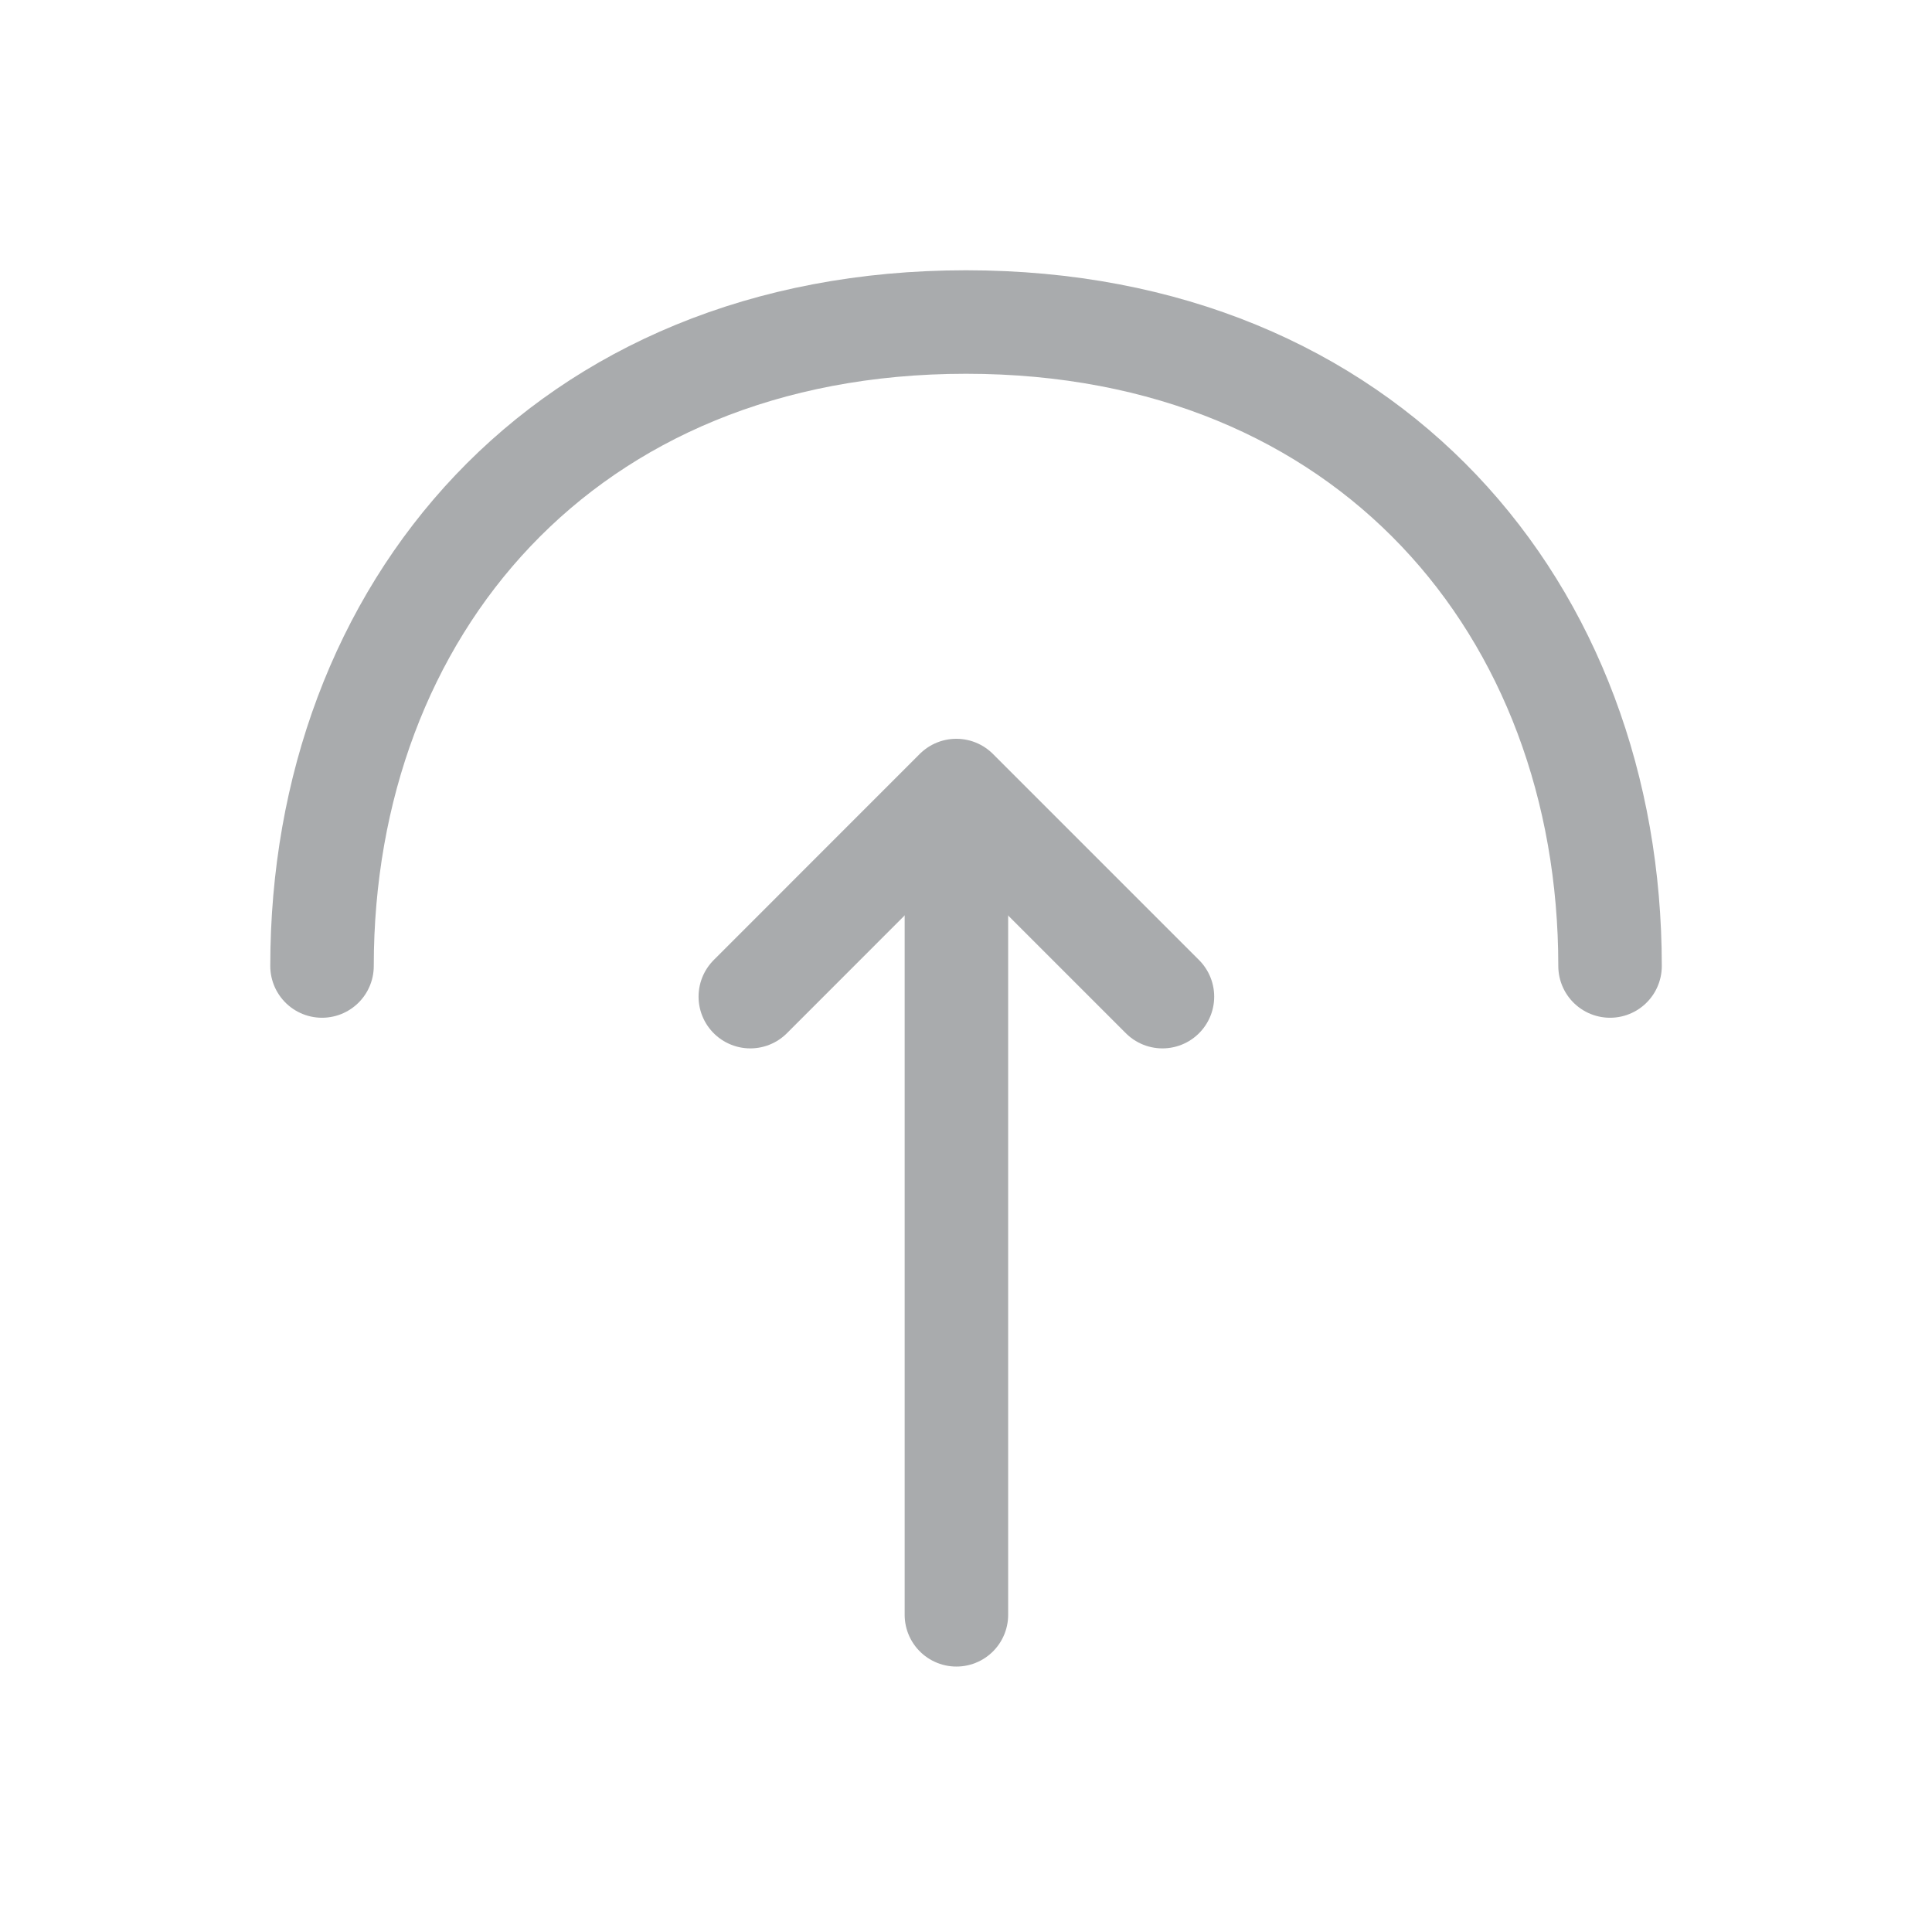
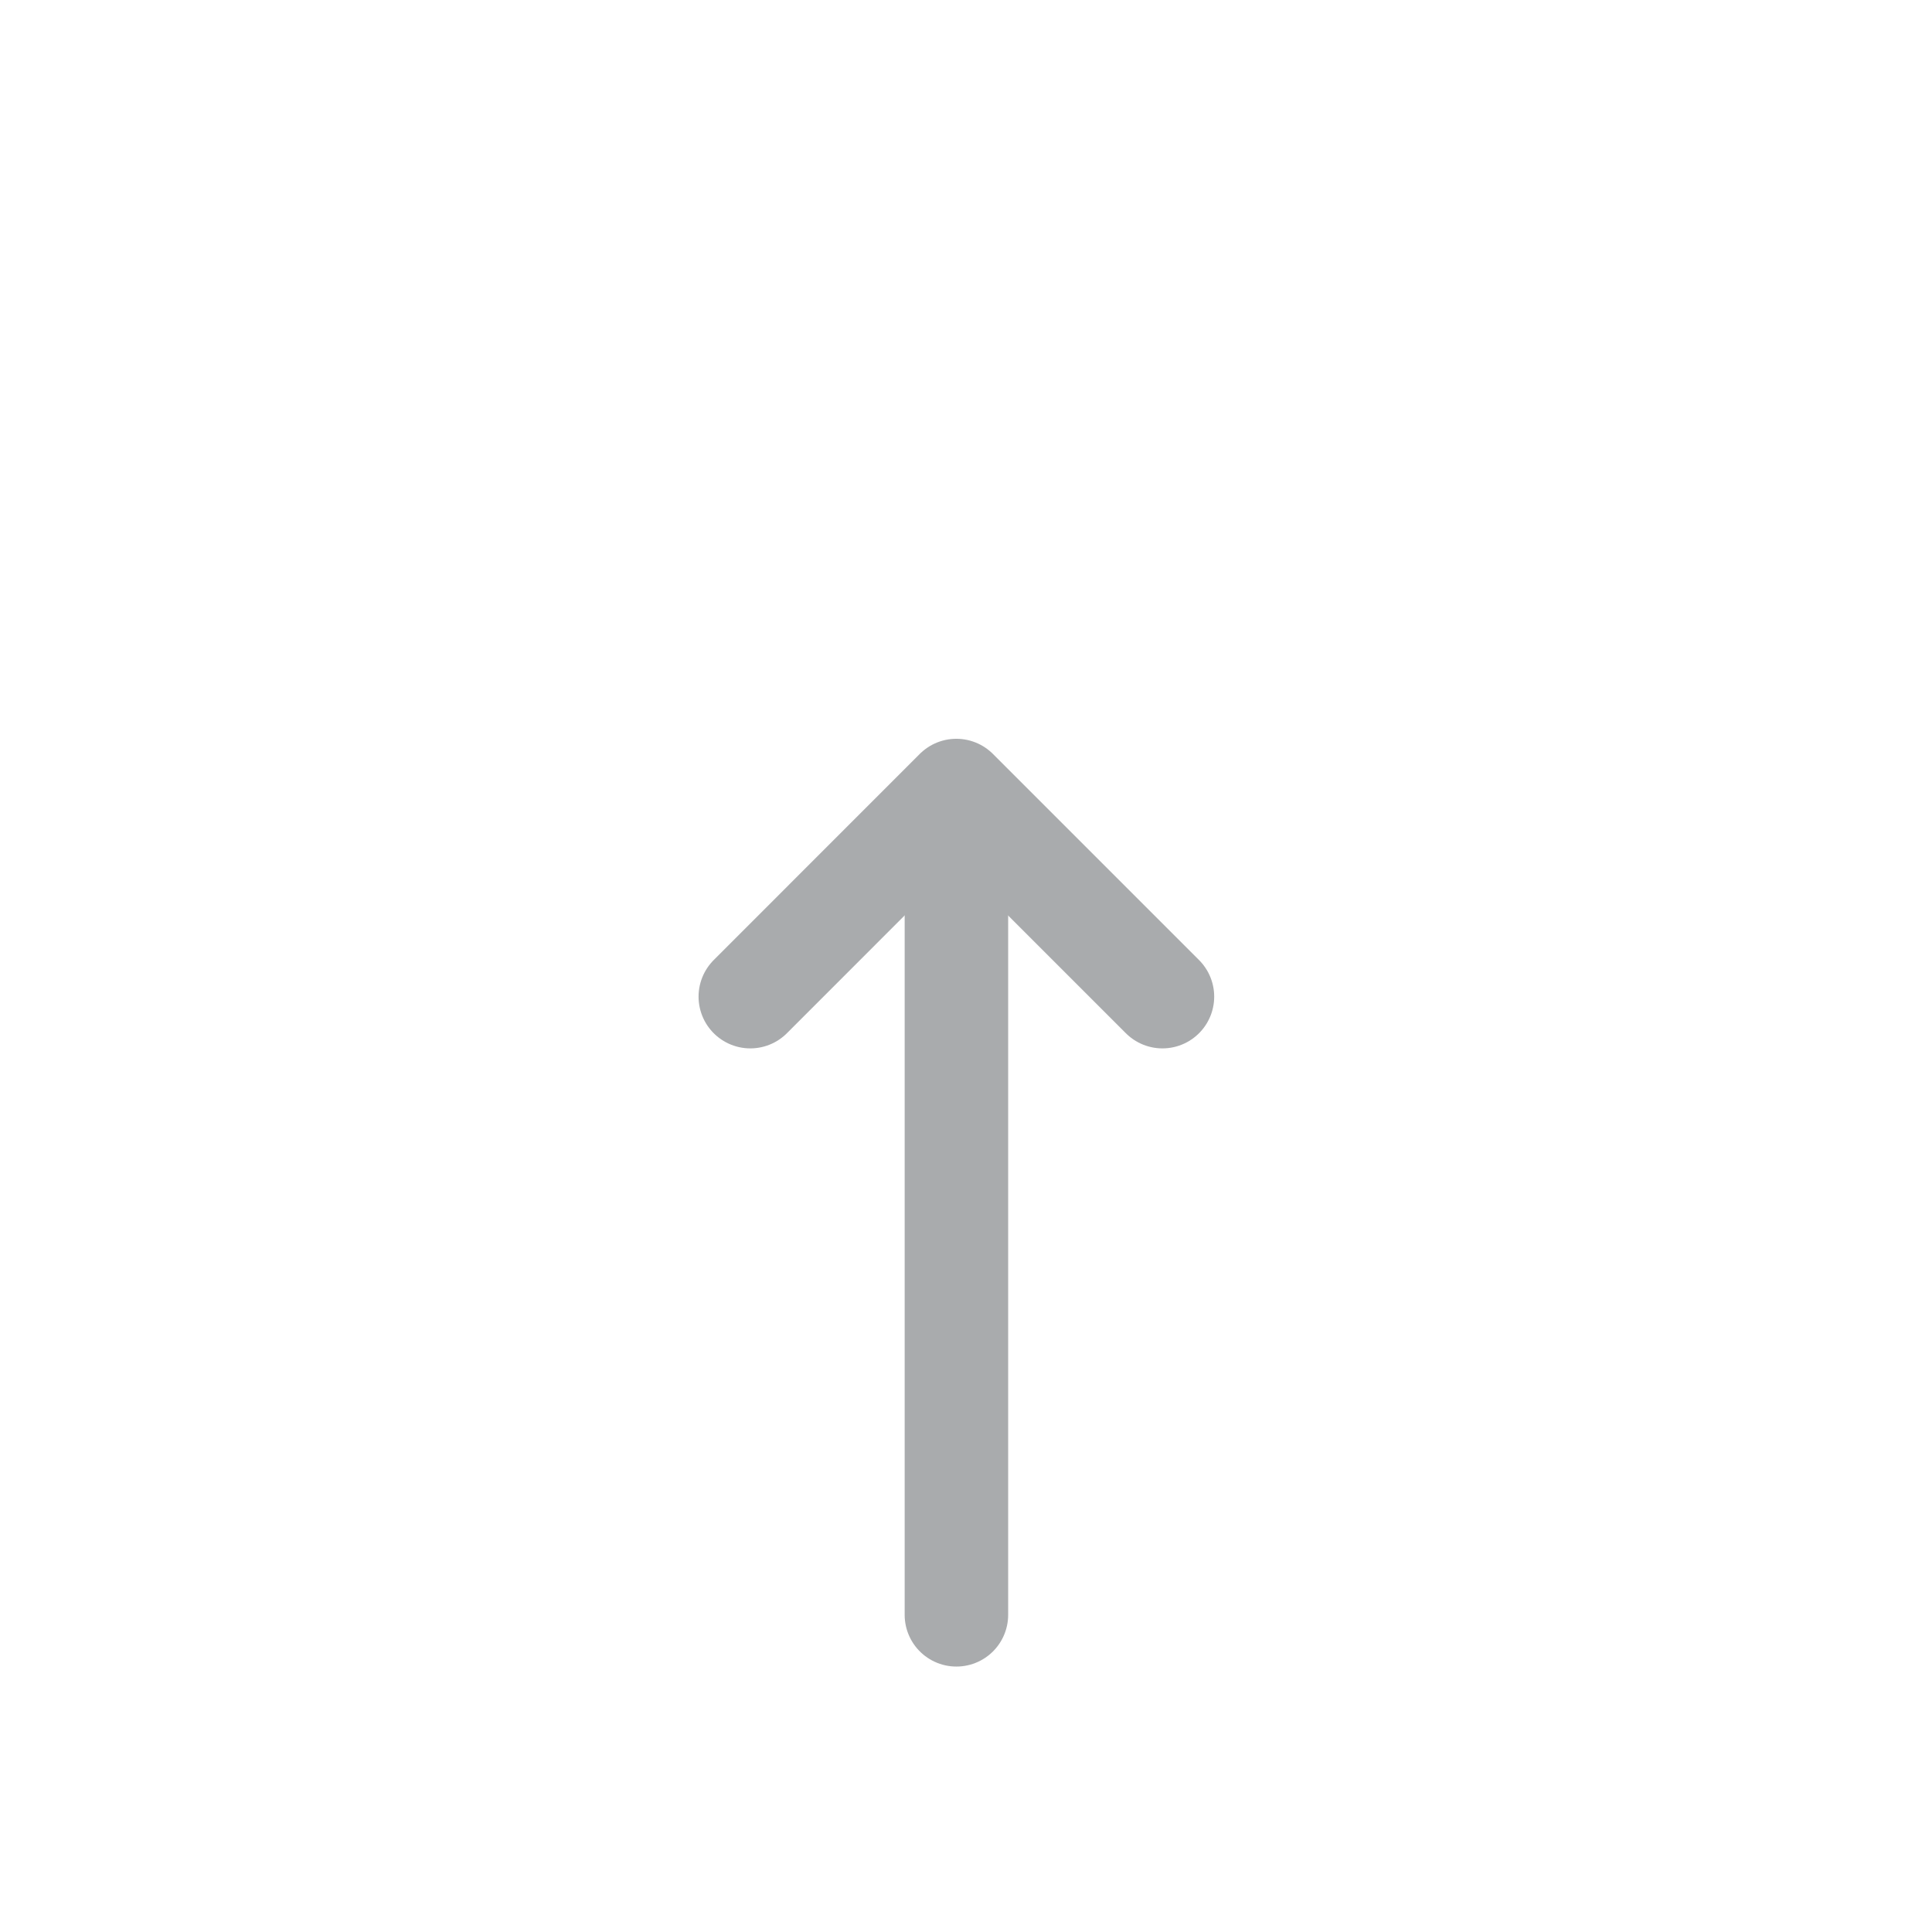
<svg xmlns="http://www.w3.org/2000/svg" viewBox="0 0 28 28" width="28" height="28" fill="none" customFrame="#000000">
  <g id="export">
    <g id="Group 652" opacity="0.4">
      <path id="Vector" d="M10.874 14.444L13.86 11.457L16.847 14.444" fill-rule="nonzero" stroke="rgb(41,45,50)" stroke-linecap="round" stroke-linejoin="round" stroke-width="1.5" />
      <path id="Vector" d="M11.865 0L0 0" stroke="rgb(41,45,50)" stroke-linecap="round" stroke-linejoin="round" stroke-width="1.5" transform="matrix(0,1,-1,0,13.861,11.538)" />
    </g>
-     <path id="Vector" d="M0 0C0 5.157 3.5 9.333 9.333 9.333C15.167 9.333 18.667 5.157 18.667 0" opacity="0.4" fill-rule="nonzero" stroke="rgb(41,45,50)" stroke-linecap="round" stroke-linejoin="round" stroke-width="1.5" transform="matrix(1,0,0,-1,4.667,14)" />
-     <path id="Vector" opacity="0" transform="matrix(-1,1.22465e-16,1.22465e-16,1,28,0)" />
  </g>
</svg>